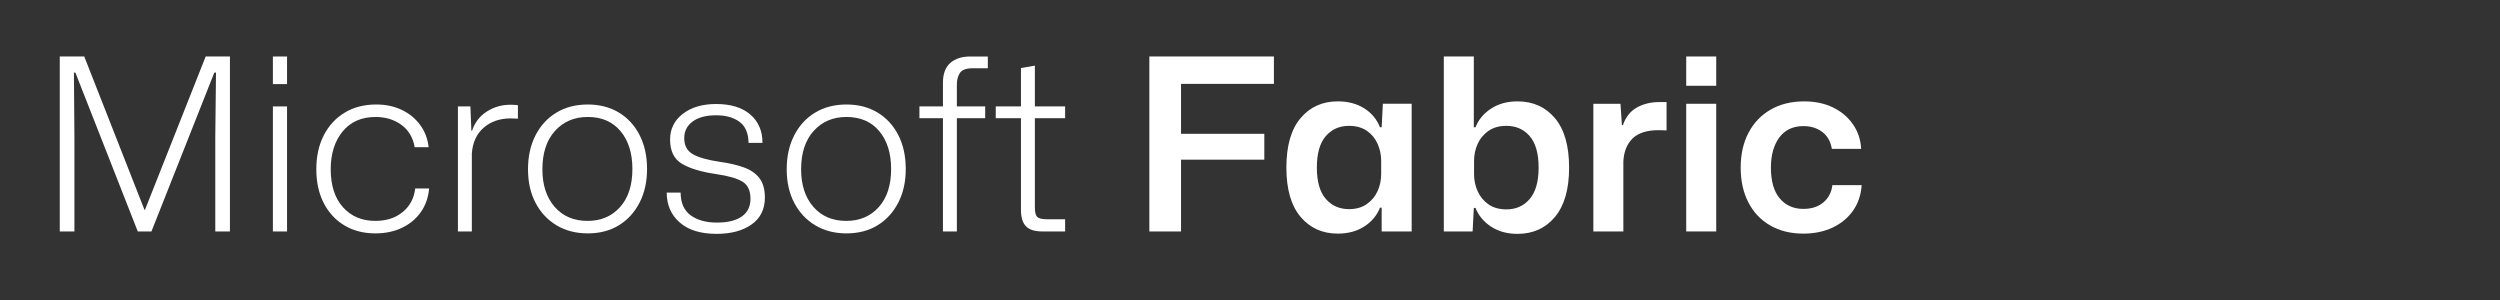
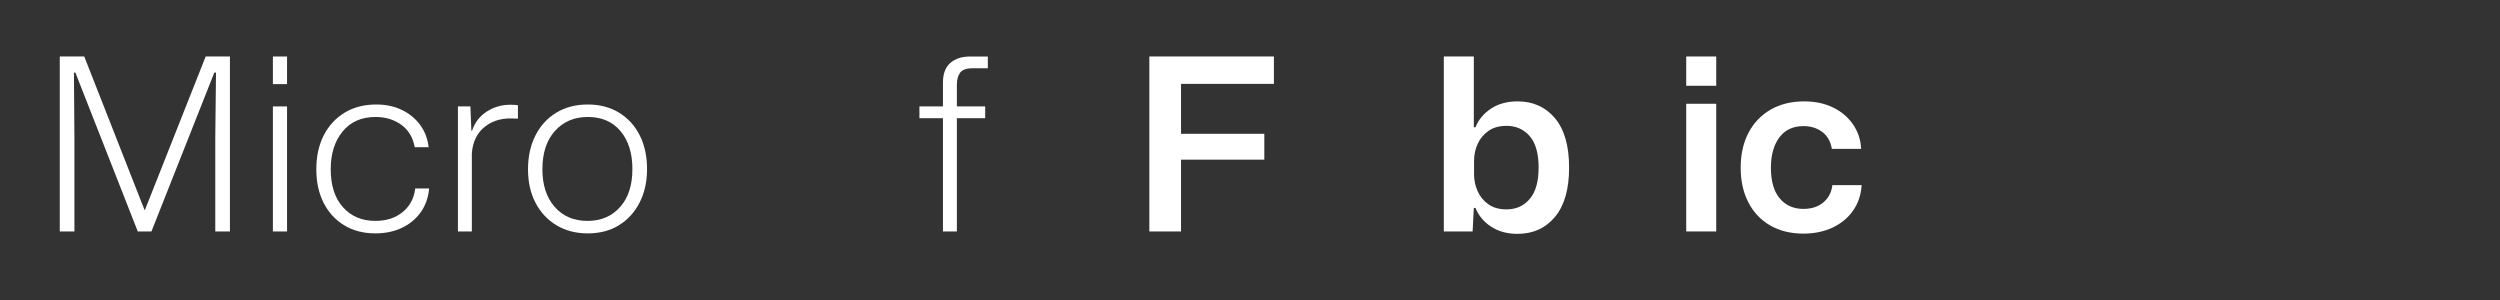
<svg xmlns="http://www.w3.org/2000/svg" version="1.1" id="Layer_1" x="0px" y="0px" width="250px" height="30px" viewBox="0 0 250 30" enable-background="new 0 0 250 30" xml:space="preserve">
  <rect x="0" y="0" width="250" height="30" fill="#333333" stroke="none" />
  <g id="Layer_2" display="none">
    <rect x="0.625" display="inline" fill="#F40B4E" width="251" height="30" />
  </g>
  <g>
    <path fill="#FFFFFF" d="M5.977,23.146V5.649h2.448l6.024,15.336h0.048l6.072-15.336h2.424v17.496h-1.464v-9.456l0.072-6.432h-0.168   l-6.288,15.888h-1.368L7.537,7.257H7.393l0.048,6.456v9.432H5.977z" />
    <path fill="#FFFFFF" d="M27.289,8.41v-2.76h1.416v2.76H27.289z M27.289,23.146V10.642h1.416v12.504H27.289z" />
    <path fill="#FFFFFF" d="M37.536,23.338c-1.185,0-2.22-0.269-3.108-0.805c-0.888-0.535-1.576-1.284-2.064-2.244   c-0.488-0.96-0.732-2.079-0.732-3.359c0-1.296,0.248-2.428,0.744-3.396c0.496-0.968,1.192-1.724,2.088-2.268   s1.952-0.816,3.168-0.816c0.944,0,1.792,0.18,2.544,0.54c0.752,0.36,1.364,0.86,1.836,1.5c0.472,0.64,0.756,1.384,0.852,2.232   h-1.392c-0.176-0.976-0.624-1.724-1.344-2.244c-0.72-0.52-1.576-0.78-2.568-0.78c-1.408,0-2.508,0.484-3.3,1.452   c-0.792,0.968-1.188,2.229-1.188,3.78c0,1.616,0.408,2.88,1.224,3.792s1.896,1.368,3.24,1.368c1.104,0,2.016-0.296,2.736-0.889   c0.72-0.592,1.136-1.376,1.248-2.352h1.392c-0.081,0.912-0.36,1.704-0.84,2.376c-0.48,0.672-1.108,1.192-1.884,1.56   C39.412,23.153,38.528,23.338,37.536,23.338z" />
    <path fill="#FFFFFF" d="M45.792,23.146V10.642h1.248l0.096,2.424h0.072c0.272-0.816,0.76-1.452,1.464-1.908   c0.704-0.456,1.496-0.684,2.376-0.684c0.144,0,0.28,0.004,0.408,0.012c0.128,0.008,0.24,0.021,0.336,0.036v1.344   c-0.096,0-0.208-0.004-0.336-0.012c-0.128-0.008-0.264-0.012-0.408-0.012c-1.072,0-1.964,0.309-2.676,0.924   c-0.712,0.616-1.108,1.476-1.188,2.58v7.8H45.792z" />
    <path fill="#FFFFFF" d="M58.776,23.338c-1.184,0-2.224-0.269-3.12-0.805c-0.896-0.535-1.596-1.284-2.1-2.244   c-0.504-0.96-0.756-2.079-0.756-3.359s0.248-2.408,0.744-3.384c0.496-0.976,1.192-1.736,2.088-2.28s1.944-0.816,3.144-0.816   c1.184,0,2.22,0.268,3.108,0.804c0.888,0.536,1.58,1.288,2.076,2.256c0.496,0.968,0.744,2.1,0.744,3.396   c0,1.265-0.249,2.38-0.744,3.349c-0.496,0.968-1.184,1.724-2.064,2.268C61.016,23.065,59.976,23.338,58.776,23.338z M58.752,22.09   c1.344,0,2.428-0.46,3.252-1.38c0.824-0.92,1.236-2.188,1.236-3.805c0-1.584-0.396-2.848-1.188-3.792   c-0.792-0.944-1.884-1.416-3.276-1.416c-1.344,0-2.436,0.464-3.276,1.392c-0.84,0.928-1.26,2.208-1.26,3.84   c0,1.568,0.408,2.819,1.224,3.756C56.28,21.621,57.376,22.09,58.752,22.09z" />
-     <path fill="#FFFFFF" d="M71.664,23.386c-1.6,0-2.832-0.38-3.696-1.141c-0.864-0.76-1.296-1.755-1.296-2.987h1.392   c0,1.023,0.332,1.78,0.996,2.268c0.664,0.488,1.54,0.732,2.628,0.732c1.088,0,1.92-0.204,2.496-0.612   c0.576-0.408,0.864-0.996,0.864-1.764c0-0.816-0.268-1.389-0.804-1.717c-0.537-0.327-1.413-0.579-2.628-0.756   c-1.52-0.224-2.668-0.571-3.444-1.044c-0.776-0.472-1.164-1.275-1.164-2.412c0-1.056,0.424-1.912,1.272-2.568   s1.96-0.984,3.336-0.984c1.456,0,2.592,0.348,3.408,1.044c0.816,0.696,1.224,1.644,1.224,2.844h-1.392   c-0.016-0.976-0.32-1.68-0.912-2.112c-0.592-0.432-1.368-0.648-2.328-0.648c-1.008,0-1.792,0.208-2.352,0.624   c-0.56,0.417-0.84,0.968-0.84,1.656c0,0.752,0.292,1.292,0.876,1.62s1.484,0.58,2.7,0.756c0.912,0.128,1.704,0.312,2.376,0.552   s1.192,0.597,1.56,1.068c0.368,0.472,0.552,1.124,0.552,1.956c0,1.168-0.444,2.063-1.332,2.688   C74.268,23.073,73.104,23.386,71.664,23.386z" />
-     <path fill="#FFFFFF" d="M84.647,23.338c-1.184,0-2.224-0.269-3.12-0.805c-0.896-0.535-1.596-1.284-2.1-2.244   c-0.504-0.96-0.756-2.079-0.756-3.359s0.248-2.408,0.744-3.384c0.496-0.976,1.192-1.736,2.088-2.28s1.944-0.816,3.144-0.816   c1.184,0,2.22,0.268,3.108,0.804c0.888,0.536,1.58,1.288,2.076,2.256c0.496,0.968,0.744,2.1,0.744,3.396   c0,1.265-0.249,2.38-0.744,3.349c-0.496,0.968-1.184,1.724-2.064,2.268C86.887,23.065,85.848,23.338,84.647,23.338z M84.624,22.09   c1.344,0,2.428-0.46,3.252-1.38c0.824-0.92,1.236-2.188,1.236-3.805c0-1.584-0.396-2.848-1.188-3.792   c-0.792-0.944-1.884-1.416-3.276-1.416c-1.344,0-2.436,0.464-3.276,1.392c-0.84,0.928-1.26,2.208-1.26,3.84   c0,1.568,0.408,2.819,1.224,3.756C82.151,21.621,83.248,22.09,84.624,22.09z" />
    <path fill="#FFFFFF" d="M94.295,23.146V11.817h-2.352v-1.176h2.352V8.266c0-0.88,0.244-1.536,0.732-1.968   c0.487-0.432,1.155-0.648,2.004-0.648h1.752v1.176h-1.512c-0.625,0-1.045,0.148-1.26,0.444c-0.217,0.296-0.324,0.7-0.324,1.212   v2.16h2.832v1.176h-2.832v11.328H94.295z" />
-     <path fill="#FFFFFF" d="M104.255,23.146c-0.784,0-1.341-0.176-1.668-0.528c-0.328-0.352-0.491-0.888-0.491-1.607v-9.192h-2.521   v-1.176h2.521v-3.84l1.391-0.24v4.08h3.025v1.176h-3.025v8.928c0,0.48,0.08,0.797,0.24,0.948c0.16,0.152,0.473,0.229,0.937,0.229   h1.849v1.224H104.255z" />
    <path fill="#FFFFFF" d="M114.935,23.146V5.649h12.456v2.736h-9.288v4.992h8.328v2.592h-8.328v7.176H114.935z" />
-     <path fill="#FFFFFF" d="M133.774,23.361c-1.536,0-2.776-0.56-3.72-1.68c-0.944-1.12-1.416-2.76-1.416-4.92   c0-2.176,0.472-3.824,1.416-4.944c0.943-1.12,2.184-1.68,3.72-1.68c1.04,0,1.928,0.236,2.664,0.708   c0.735,0.472,1.256,1.1,1.56,1.884h0.168l0.12-2.352h2.88v12.768h-3V20.77h-0.168c-0.304,0.768-0.824,1.392-1.56,1.872   C135.702,23.121,134.814,23.361,133.774,23.361z M134.902,20.913c0.704,0,1.296-0.168,1.776-0.504   c0.479-0.336,0.84-0.768,1.079-1.296c0.24-0.527,0.36-1.096,0.36-1.704V16.09c0-0.608-0.12-1.18-0.36-1.716   c-0.239-0.536-0.6-0.968-1.079-1.296c-0.48-0.328-1.072-0.492-1.776-0.492c-0.96,0-1.736,0.344-2.328,1.032   s-0.888,1.736-0.888,3.144c0,1.392,0.296,2.432,0.888,3.12C133.166,20.569,133.942,20.913,134.902,20.913z" />
    <path fill="#FFFFFF" d="M151.75,23.386c-1.023,0-1.904-0.24-2.64-0.721c-0.736-0.479-1.256-1.104-1.56-1.871h-0.168l-0.12,2.352   h-2.88V5.649h3v7.08h0.168c0.304-0.768,0.823-1.392,1.56-1.872c0.735-0.48,1.616-0.72,2.64-0.72c1.552,0,2.8,0.56,3.744,1.68   c0.944,1.12,1.416,2.769,1.416,4.944c0,2.16-0.472,3.804-1.416,4.932S153.302,23.386,151.75,23.386z M150.646,20.938   c0.96,0,1.735-0.348,2.328-1.044c0.592-0.696,0.888-1.74,0.888-3.132c0-1.408-0.296-2.456-0.888-3.144   c-0.593-0.688-1.368-1.032-2.328-1.032c-0.72,0-1.32,0.168-1.8,0.504c-0.48,0.336-0.84,0.768-1.08,1.296   c-0.24,0.528-0.36,1.096-0.36,1.704v1.344c0,0.592,0.12,1.156,0.36,1.692s0.6,0.972,1.08,1.308   C149.326,20.77,149.927,20.938,150.646,20.938z" />
-     <path fill="#FFFFFF" d="M159.335,23.146V10.377h2.712l0.144,2.136h0.096c0.288-0.816,0.757-1.404,1.404-1.764   c0.648-0.36,1.388-0.54,2.22-0.54c0.145,0,0.276,0,0.396,0s0.235,0,0.348,0v2.832c-0.096,0-0.212-0.004-0.348-0.012   c-0.136-0.008-0.284-0.012-0.444-0.012c-1.168,0-2.036,0.276-2.604,0.828c-0.568,0.552-0.876,1.324-0.924,2.315v6.984H159.335z" />
    <path fill="#FFFFFF" d="M168.622,8.578V5.649h3v2.928H168.622z M168.622,23.146V10.377h3v12.768H168.622z" />
    <path fill="#FFFFFF" d="M180.334,23.361c-1.265,0-2.368-0.271-3.313-0.815c-0.943-0.544-1.672-1.313-2.184-2.305   c-0.513-0.991-0.768-2.151-0.768-3.479s0.26-2.488,0.779-3.48c0.521-0.992,1.256-1.764,2.208-2.316   c0.952-0.552,2.076-0.828,3.372-0.828c1.072,0,2.024,0.2,2.856,0.6c0.831,0.4,1.5,0.96,2.004,1.68s0.78,1.544,0.828,2.472h-2.929   c-0.128-0.752-0.452-1.32-0.972-1.704c-0.52-0.384-1.14-0.576-1.86-0.576c-1.056,0-1.863,0.38-2.424,1.14   c-0.56,0.76-0.84,1.764-0.84,3.012c0,1.36,0.296,2.388,0.888,3.084s1.376,1.044,2.353,1.044c0.832,0,1.504-0.22,2.016-0.66   c0.512-0.439,0.808-1.012,0.889-1.716h2.928c-0.064,0.976-0.353,1.828-0.864,2.556c-0.512,0.729-1.196,1.292-2.052,1.692   C182.394,23.161,181.422,23.361,180.334,23.361z" />
  </g>
  <g>
</g>
  <g>
</g>
  <g>
</g>
  <g>
</g>
  <g>
</g>
  <g>
</g>
  <g>
</g>
  <g>
</g>
  <g>
</g>
  <g>
</g>
  <g>
</g>
  <g>
</g>
  <g>
</g>
  <g>
</g>
  <g>
</g>
</svg>